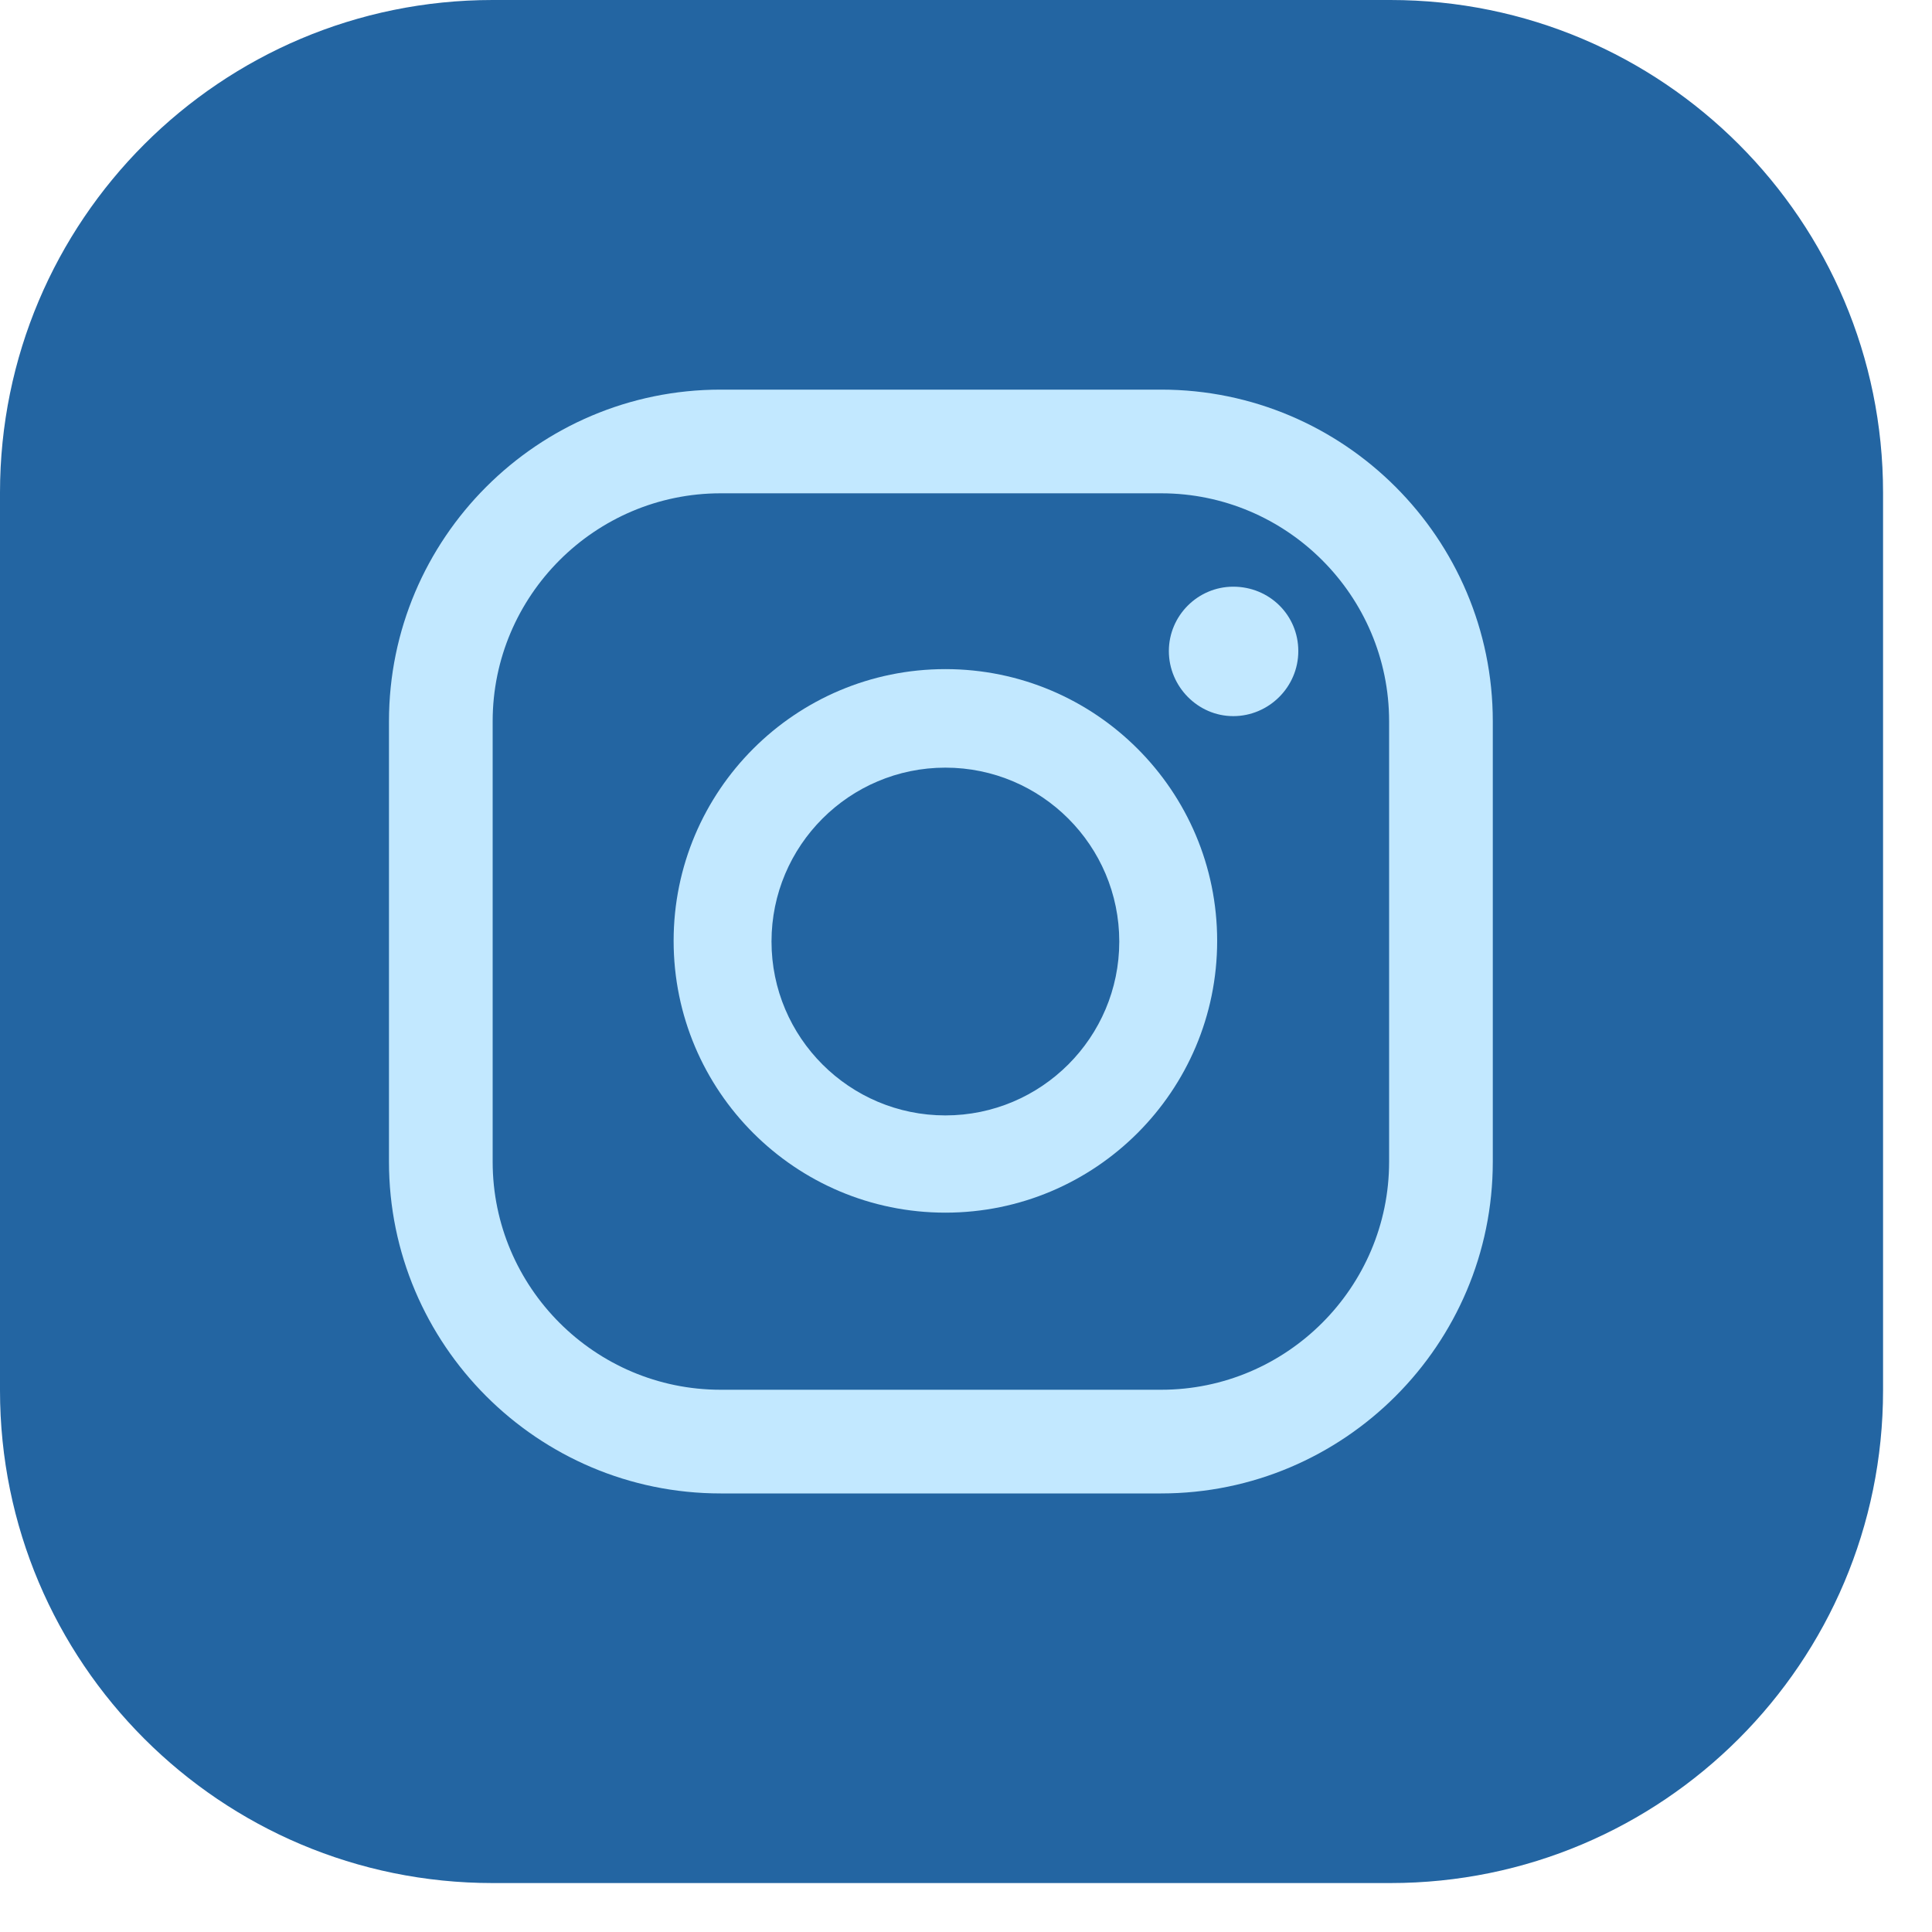
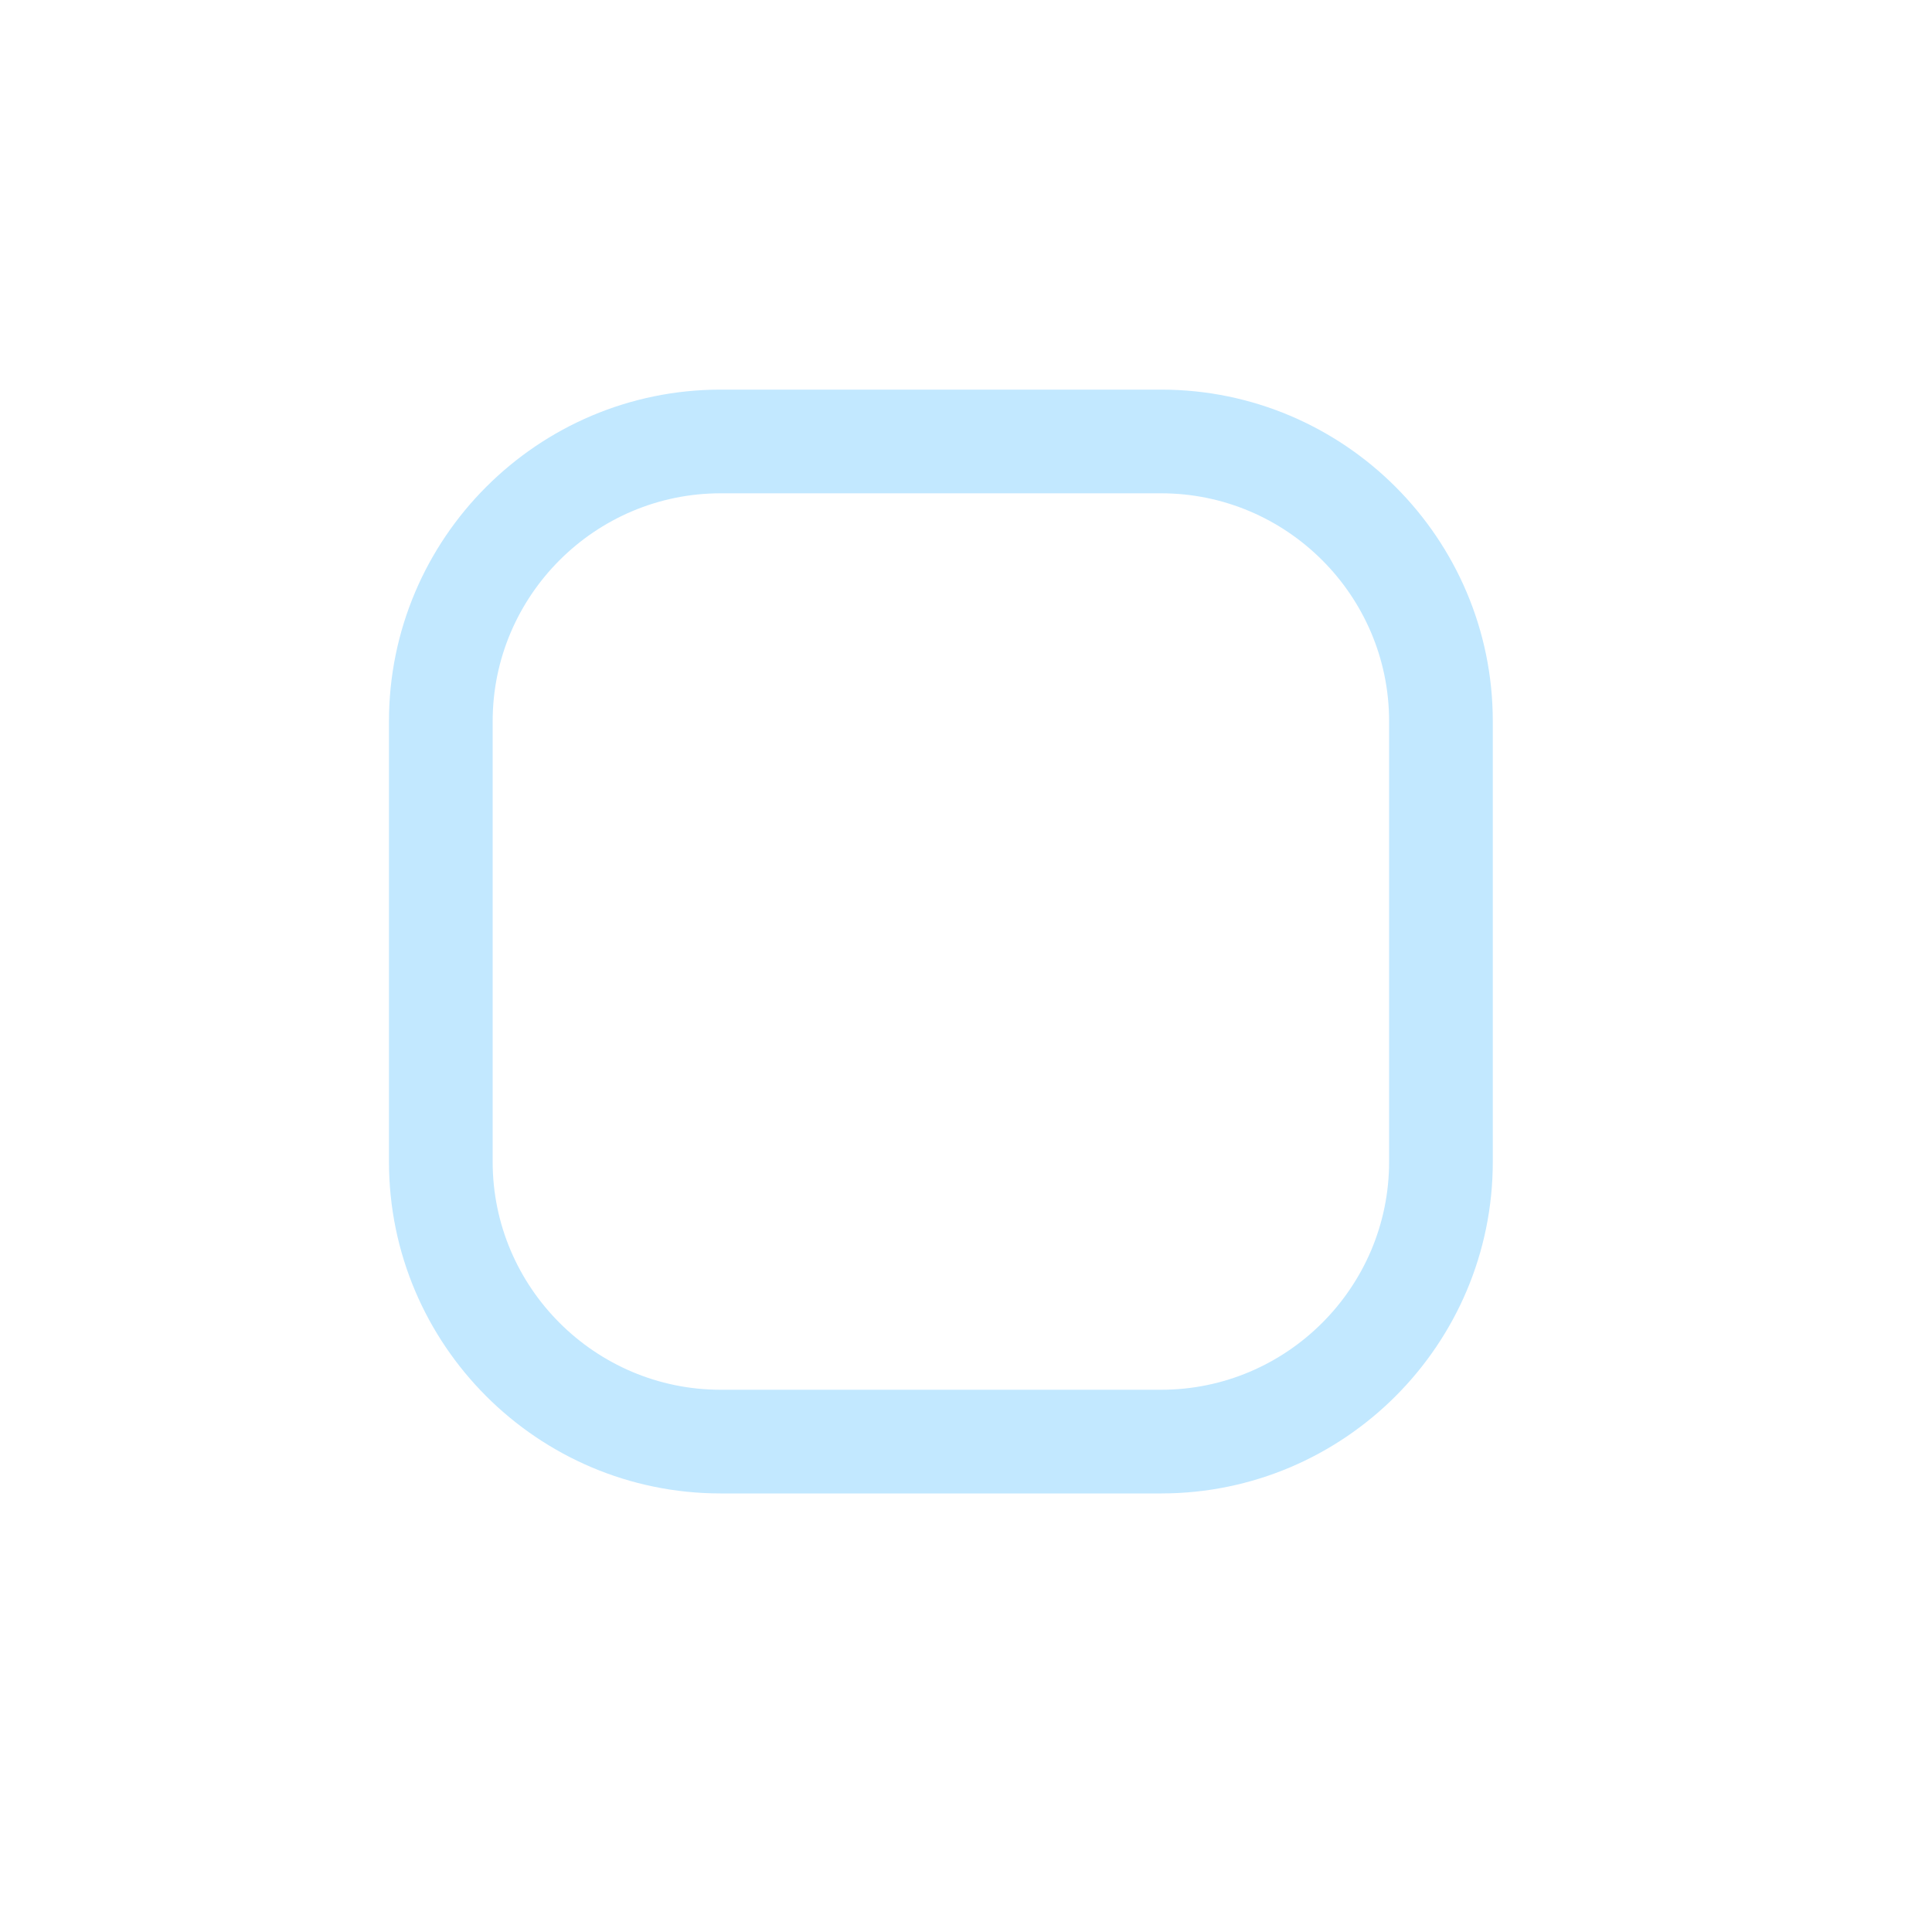
<svg xmlns="http://www.w3.org/2000/svg" width="30" height="30" viewBox="0 0 30 30" fill="none">
-   <path d="M29.24 21.59V7.65C29.24 3.425 25.815 0 21.59 0H7.65C3.425 0 0 3.425 0 7.65V21.59C0 25.815 3.425 29.24 7.65 29.24H21.59C25.815 29.24 29.24 25.815 29.24 21.59Z" fill="#2365A2" />
-   <path d="M19.15 9.11C18.6 9.11 18.15 9.56 18.15 10.11C18.15 10.66 18.6 11.12 19.15 11.12C19.7 11.12 20.16 10.67 20.16 10.11C20.16 9.55 19.71 9.11 19.15 9.11Z" fill="#C2E8FF" />
-   <path d="M14.68 10.39C12.35 10.39 10.46 12.28 10.46 14.61C10.46 16.94 12.35 18.83 14.68 18.83C17.01 18.83 18.9 16.94 18.9 14.61C18.9 12.28 17.01 10.39 14.68 10.39ZM14.68 17.32C13.19 17.32 11.98 16.11 11.98 14.62C11.98 13.13 13.19 11.92 14.68 11.92C16.17 11.92 17.38 13.13 17.38 14.62C17.38 16.11 16.17 17.32 14.68 17.32Z" fill="#C2E8FF" />
  <path d="M18.03 23.19H11.19C8.35 23.19 6.04 20.88 6.04 18.04V11.2C6.04 8.36 8.35 6.05 11.19 6.05H18.03C20.87 6.05 23.18 8.36 23.18 11.2V18.04C23.18 20.88 20.87 23.19 18.03 23.19ZM11.19 7.66C9.24 7.66 7.65 9.25 7.65 11.2V18.04C7.65 19.99 9.24 21.58 11.19 21.58H18.03C19.98 21.58 21.57 19.99 21.57 18.04V11.2C21.57 9.25 19.98 7.66 18.03 7.66H11.19Z" fill="#C2E8FF" />
</svg>